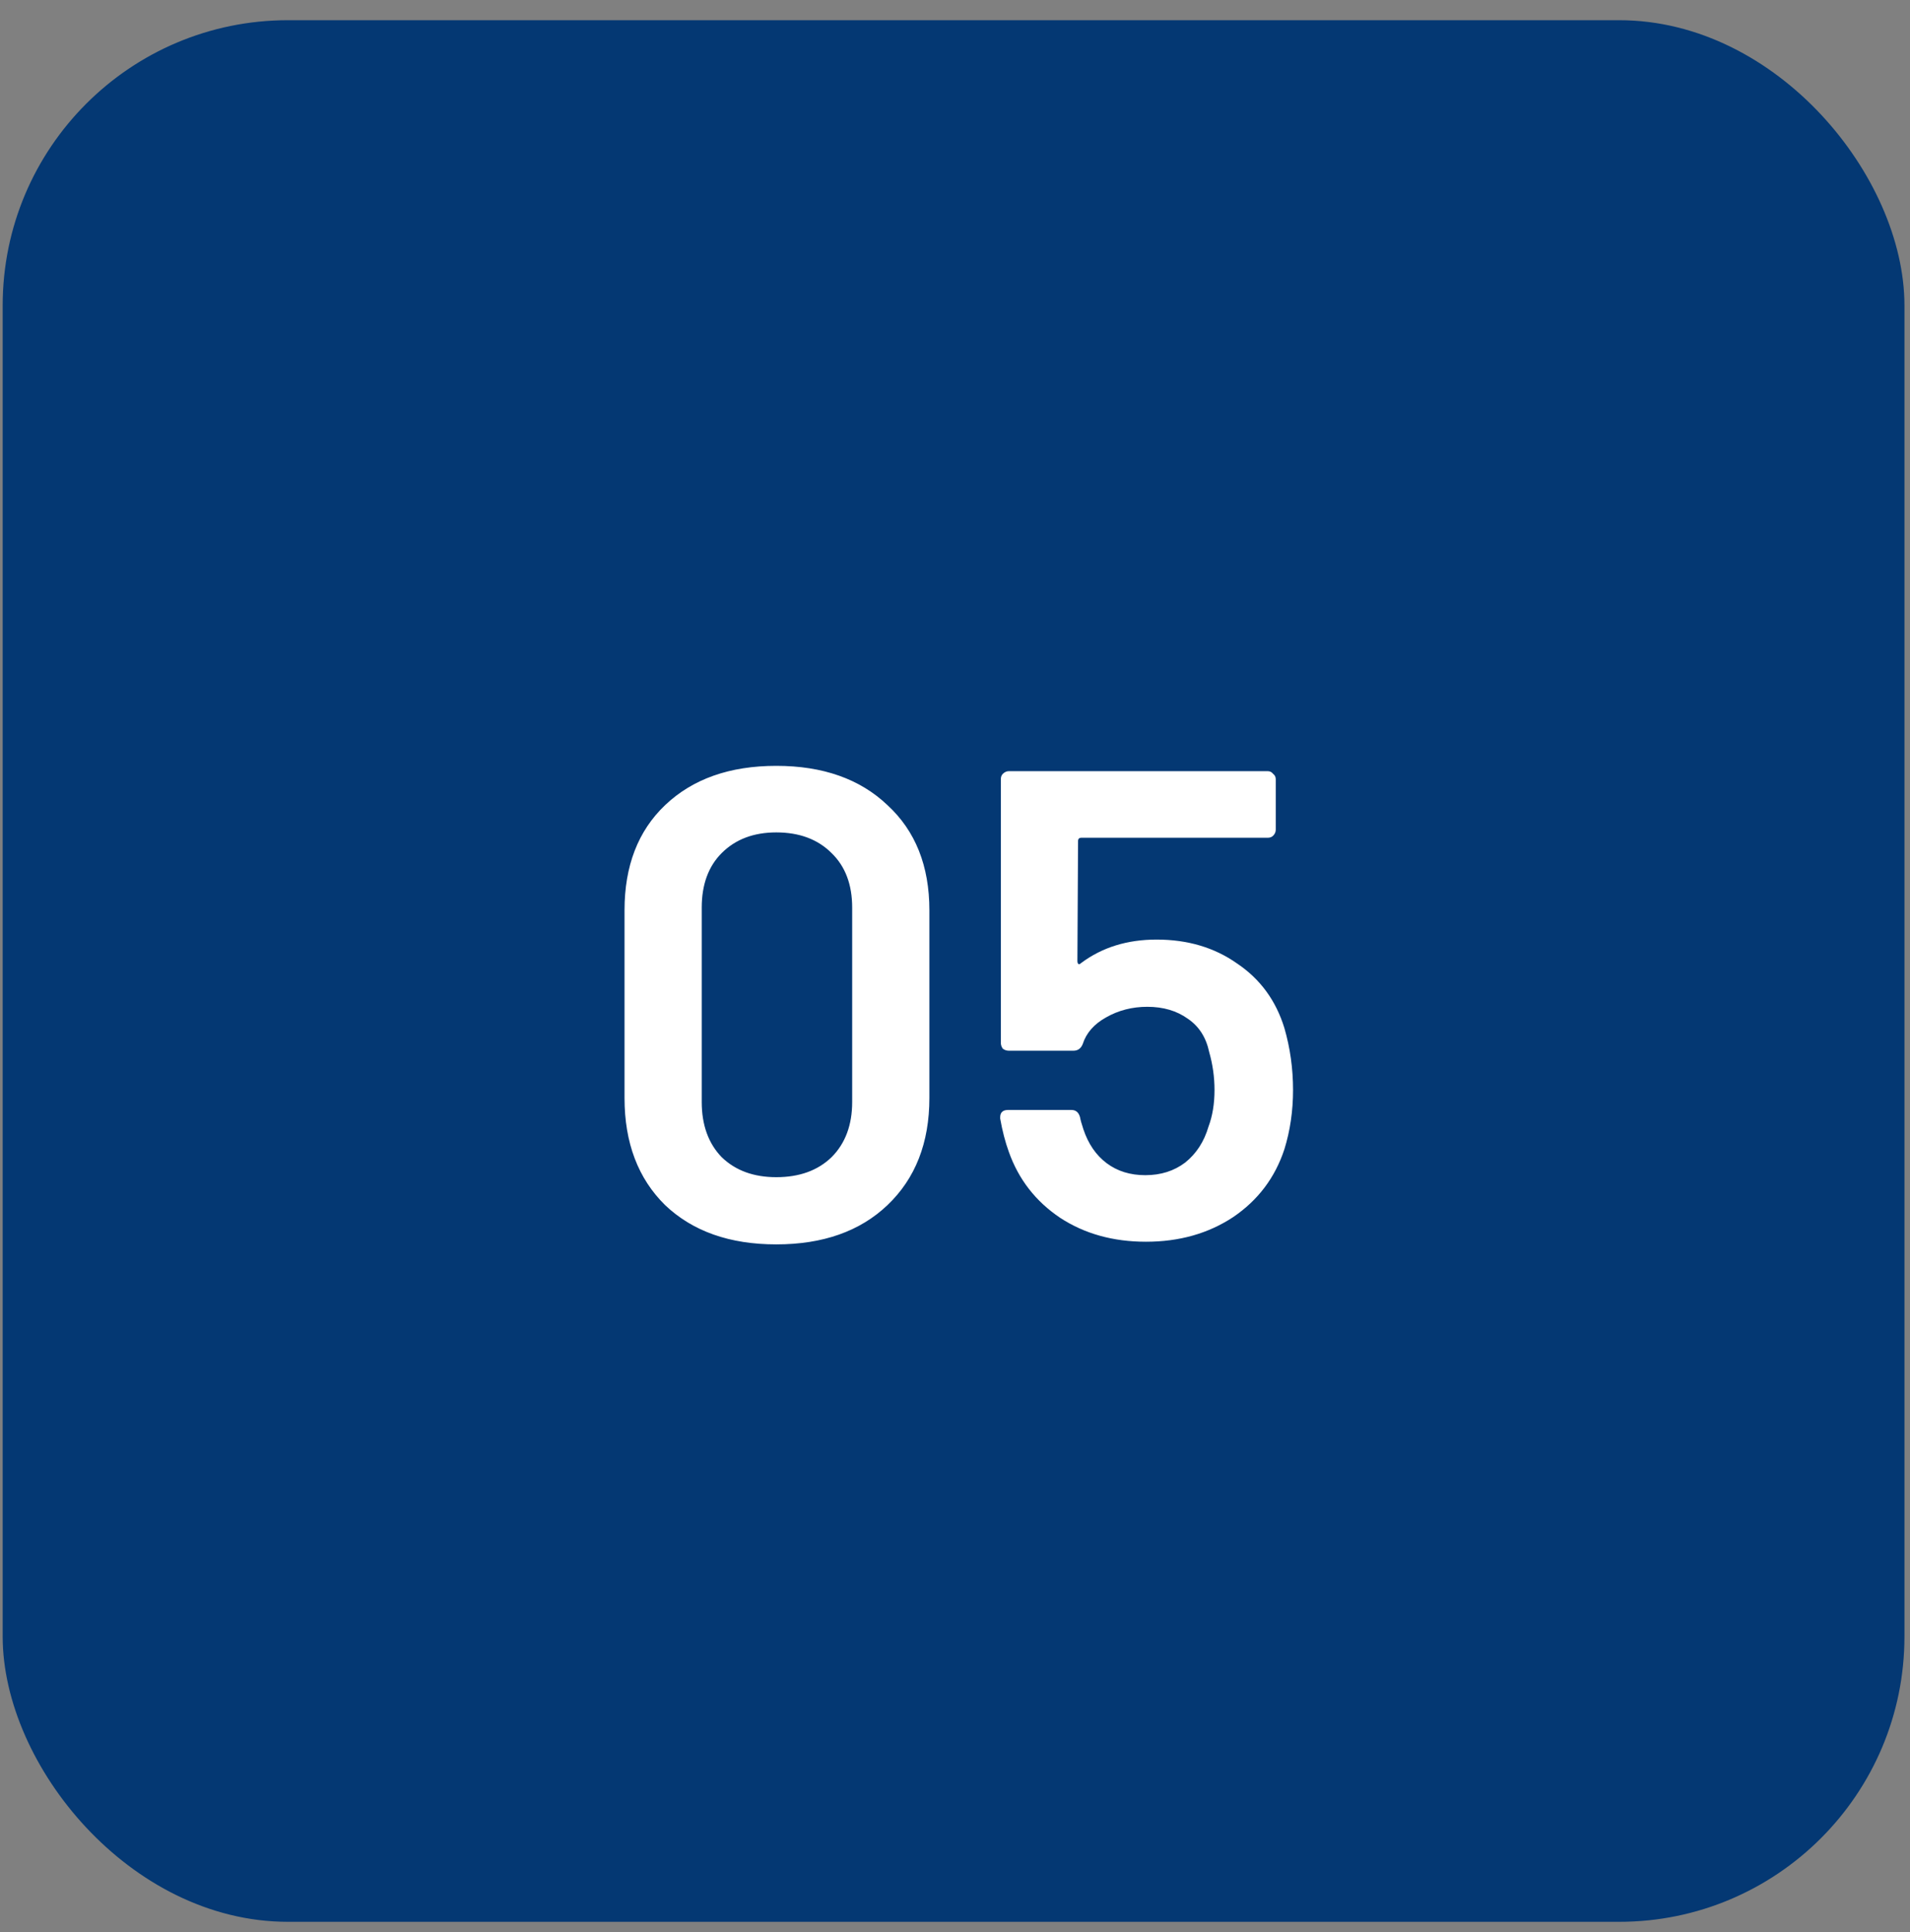
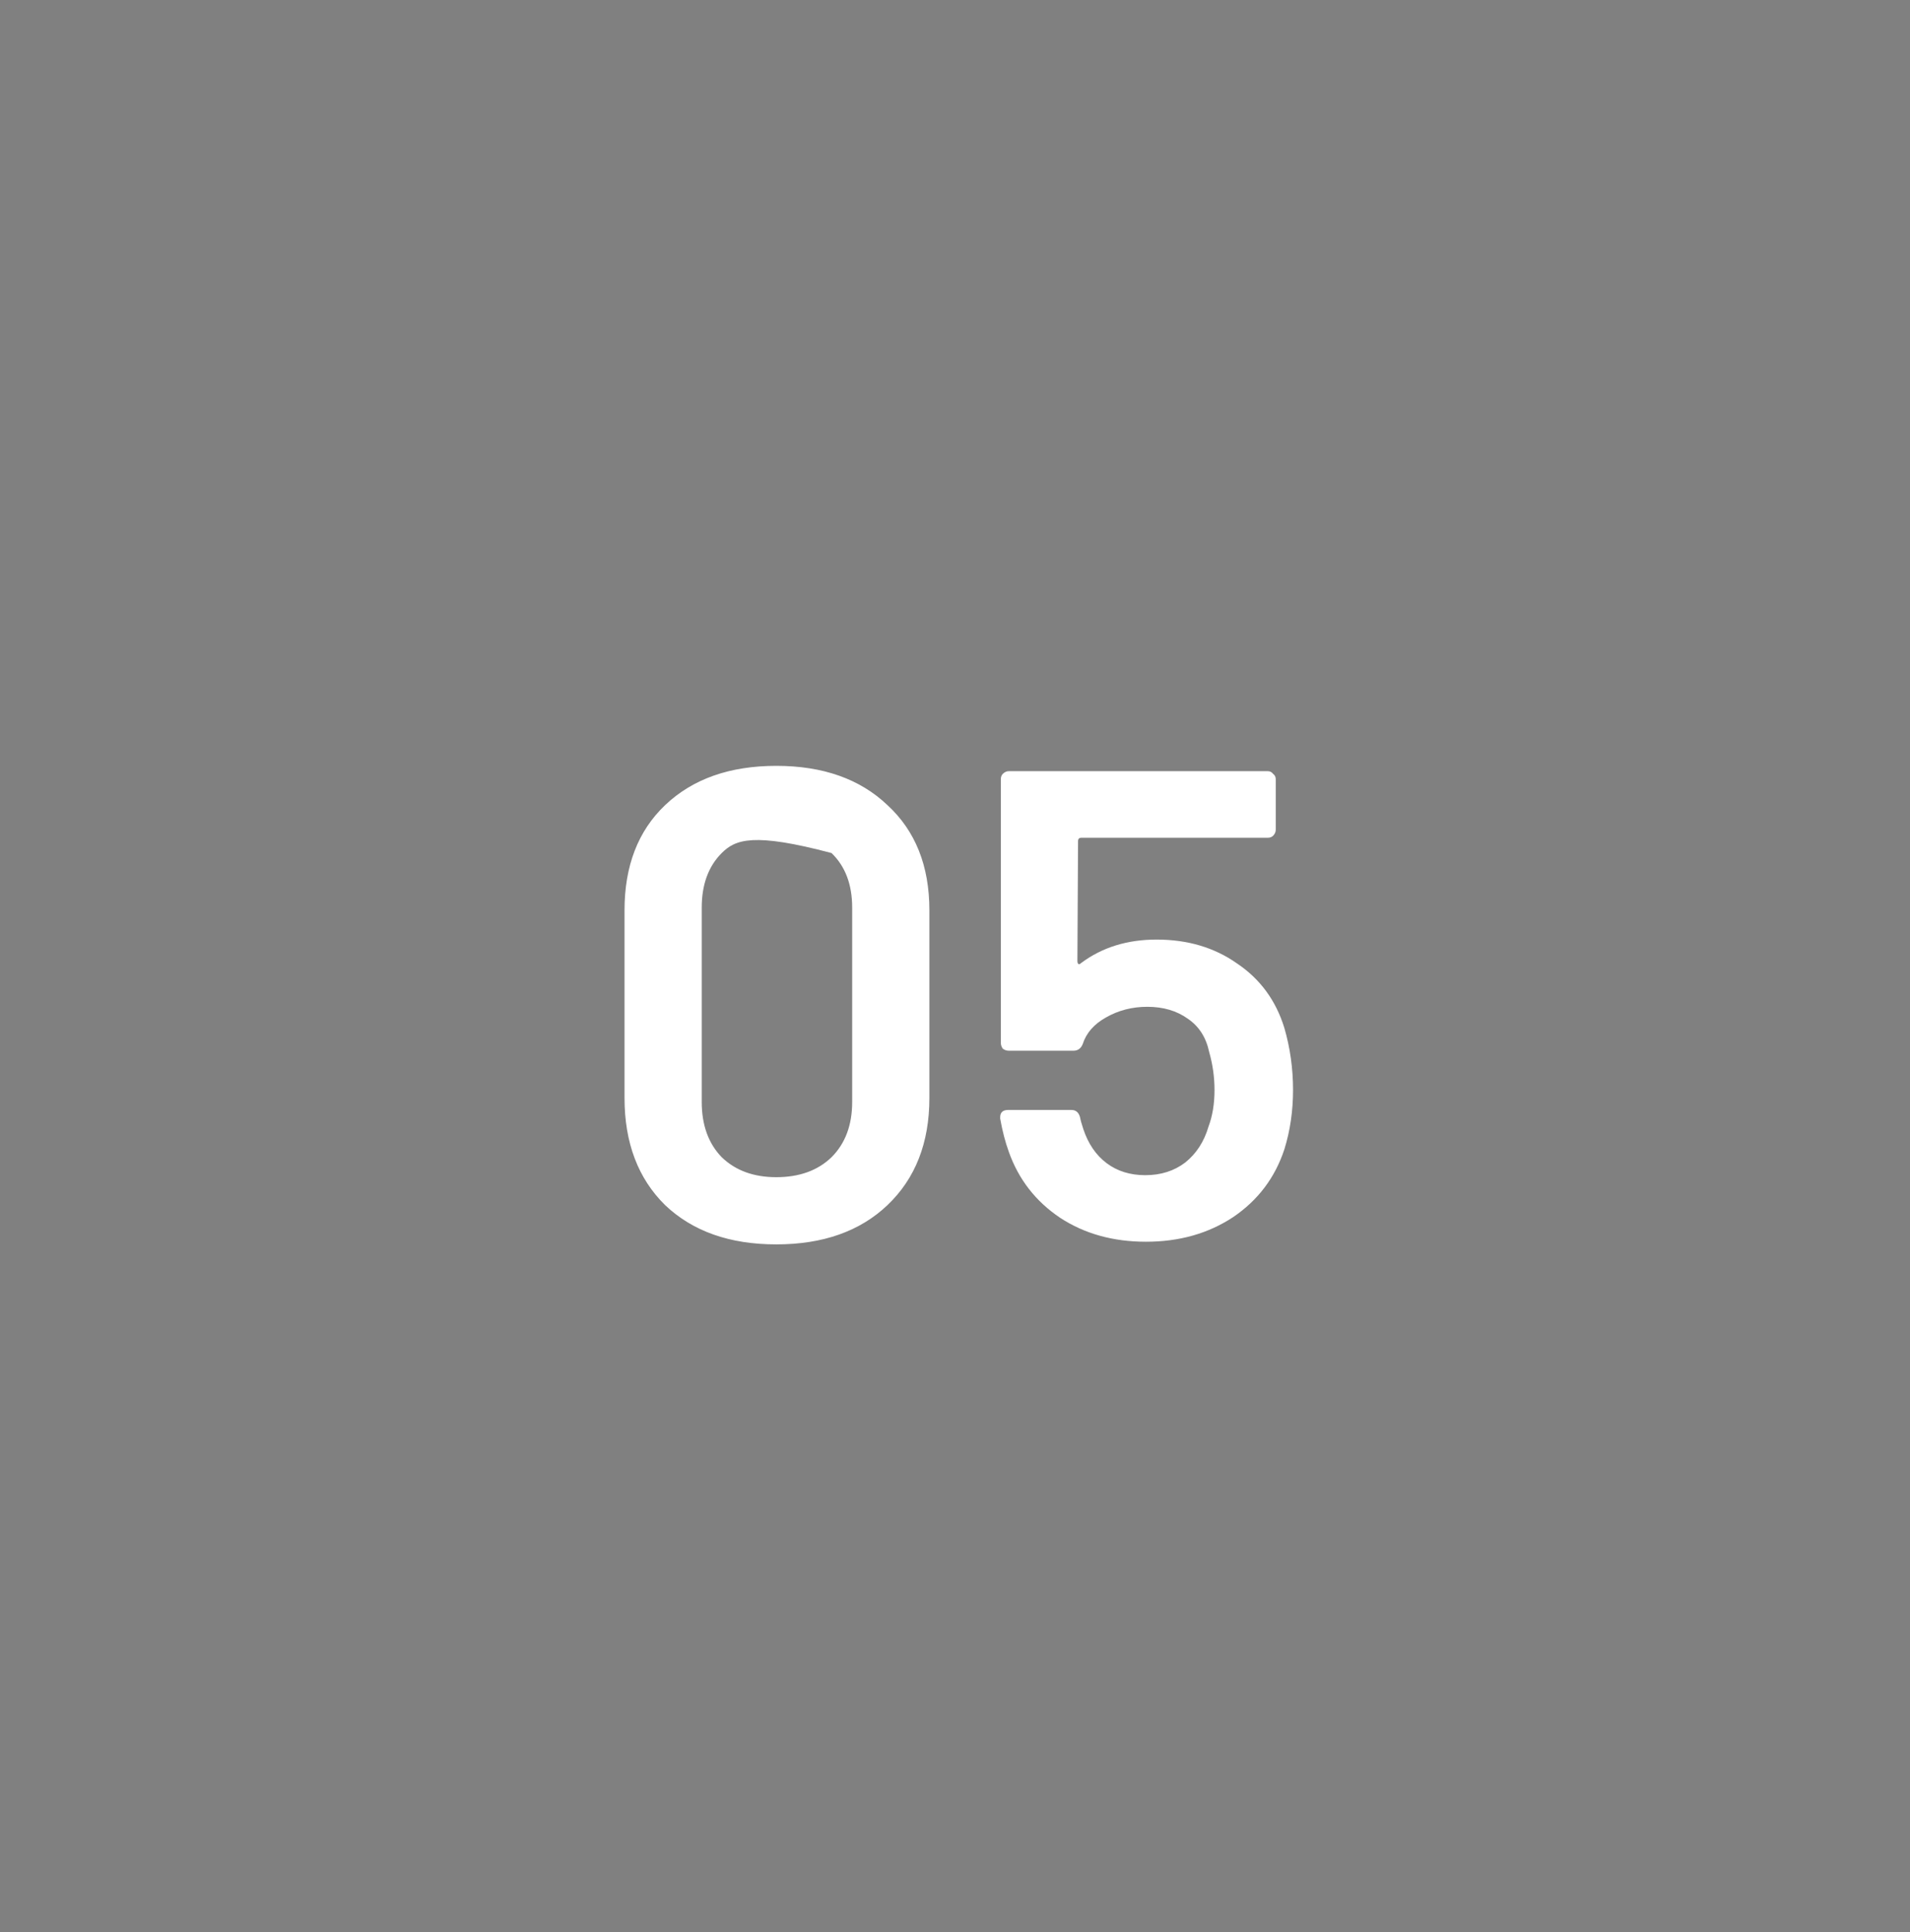
<svg xmlns="http://www.w3.org/2000/svg" width="85" height="86" viewBox="0 0 85 86" fill="none">
  <rect x="0" y="0" width="85" height="86" fill="#808080" stroke="none" />
-   <rect x="0.648" y="1.428" width="83.576" height="83.576" rx="12.166" fill="#043873" />
-   <rect x="0.648" y="1.428" width="83.576" height="83.576" rx="12.166" stroke="#043873" stroke-width="1.058" />
-   <path d="M34.547 55.383C32.474 55.383 30.825 54.801 29.6 53.636C28.396 52.451 27.793 50.861 27.793 48.867V40.513C27.793 38.538 28.396 36.978 29.6 35.833C30.825 34.668 32.474 34.085 34.547 34.085C36.621 34.085 38.27 34.668 39.494 35.833C40.738 36.978 41.36 38.538 41.36 40.513V48.867C41.36 50.861 40.738 52.451 39.494 53.636C38.27 54.801 36.621 55.383 34.547 55.383ZM34.547 52.392C35.574 52.392 36.394 52.095 37.006 51.503C37.618 50.891 37.924 50.071 37.924 49.044V40.395C37.924 39.368 37.618 38.558 37.006 37.966C36.394 37.354 35.574 37.047 34.547 37.047C33.54 37.047 32.73 37.354 32.118 37.966C31.526 38.558 31.229 39.368 31.229 40.395V49.044C31.229 50.071 31.526 50.891 32.118 51.503C32.73 52.095 33.54 52.392 34.547 52.392ZM57.159 45.756C57.416 46.645 57.544 47.563 57.544 48.511C57.544 49.439 57.416 50.318 57.159 51.148C56.744 52.411 55.984 53.419 54.878 54.169C53.772 54.9 52.479 55.265 50.998 55.265C49.536 55.265 48.263 54.91 47.177 54.199C46.09 53.468 45.33 52.49 44.896 51.266C44.738 50.832 44.609 50.338 44.511 49.785V49.726C44.511 49.508 44.629 49.4 44.866 49.4H47.68C47.878 49.4 48.006 49.508 48.065 49.726C48.085 49.844 48.134 50.022 48.213 50.259C48.431 50.911 48.776 51.414 49.25 51.77C49.724 52.125 50.297 52.303 50.968 52.303C51.659 52.303 52.252 52.115 52.745 51.74C53.239 51.345 53.585 50.812 53.782 50.14C53.96 49.666 54.049 49.123 54.049 48.511C54.049 47.938 53.97 47.376 53.812 46.823C53.674 46.171 53.358 45.677 52.864 45.342C52.37 44.986 51.768 44.809 51.057 44.809C50.386 44.809 49.773 44.966 49.221 45.282C48.687 45.579 48.342 45.974 48.184 46.467C48.105 46.665 47.967 46.764 47.769 46.764H44.896C44.797 46.764 44.708 46.734 44.629 46.675C44.57 46.596 44.54 46.507 44.54 46.408V34.678C44.54 34.579 44.57 34.5 44.629 34.441C44.708 34.362 44.797 34.322 44.896 34.322H56.419C56.517 34.322 56.596 34.362 56.656 34.441C56.735 34.5 56.774 34.579 56.774 34.678V36.929C56.774 37.028 56.735 37.117 56.656 37.196C56.596 37.255 56.517 37.285 56.419 37.285H48.124C48.026 37.285 47.976 37.334 47.976 37.433L47.947 42.764C47.947 42.843 47.967 42.893 48.006 42.913C48.045 42.913 48.085 42.893 48.124 42.853C49.053 42.162 50.168 41.817 51.472 41.817C52.854 41.817 54.049 42.172 55.056 42.883C56.083 43.574 56.784 44.532 57.159 45.756Z" fill="white" />
+   <path d="M34.547 55.383C32.474 55.383 30.825 54.801 29.6 53.636C28.396 52.451 27.793 50.861 27.793 48.867V40.513C27.793 38.538 28.396 36.978 29.6 35.833C30.825 34.668 32.474 34.085 34.547 34.085C36.621 34.085 38.27 34.668 39.494 35.833C40.738 36.978 41.36 38.538 41.36 40.513V48.867C41.36 50.861 40.738 52.451 39.494 53.636C38.27 54.801 36.621 55.383 34.547 55.383ZM34.547 52.392C35.574 52.392 36.394 52.095 37.006 51.503C37.618 50.891 37.924 50.071 37.924 49.044V40.395C37.924 39.368 37.618 38.558 37.006 37.966C33.54 37.047 32.73 37.354 32.118 37.966C31.526 38.558 31.229 39.368 31.229 40.395V49.044C31.229 50.071 31.526 50.891 32.118 51.503C32.73 52.095 33.54 52.392 34.547 52.392ZM57.159 45.756C57.416 46.645 57.544 47.563 57.544 48.511C57.544 49.439 57.416 50.318 57.159 51.148C56.744 52.411 55.984 53.419 54.878 54.169C53.772 54.9 52.479 55.265 50.998 55.265C49.536 55.265 48.263 54.91 47.177 54.199C46.09 53.468 45.33 52.49 44.896 51.266C44.738 50.832 44.609 50.338 44.511 49.785V49.726C44.511 49.508 44.629 49.4 44.866 49.4H47.68C47.878 49.4 48.006 49.508 48.065 49.726C48.085 49.844 48.134 50.022 48.213 50.259C48.431 50.911 48.776 51.414 49.25 51.77C49.724 52.125 50.297 52.303 50.968 52.303C51.659 52.303 52.252 52.115 52.745 51.74C53.239 51.345 53.585 50.812 53.782 50.14C53.96 49.666 54.049 49.123 54.049 48.511C54.049 47.938 53.97 47.376 53.812 46.823C53.674 46.171 53.358 45.677 52.864 45.342C52.37 44.986 51.768 44.809 51.057 44.809C50.386 44.809 49.773 44.966 49.221 45.282C48.687 45.579 48.342 45.974 48.184 46.467C48.105 46.665 47.967 46.764 47.769 46.764H44.896C44.797 46.764 44.708 46.734 44.629 46.675C44.57 46.596 44.54 46.507 44.54 46.408V34.678C44.54 34.579 44.57 34.5 44.629 34.441C44.708 34.362 44.797 34.322 44.896 34.322H56.419C56.517 34.322 56.596 34.362 56.656 34.441C56.735 34.5 56.774 34.579 56.774 34.678V36.929C56.774 37.028 56.735 37.117 56.656 37.196C56.596 37.255 56.517 37.285 56.419 37.285H48.124C48.026 37.285 47.976 37.334 47.976 37.433L47.947 42.764C47.947 42.843 47.967 42.893 48.006 42.913C48.045 42.913 48.085 42.893 48.124 42.853C49.053 42.162 50.168 41.817 51.472 41.817C52.854 41.817 54.049 42.172 55.056 42.883C56.083 43.574 56.784 44.532 57.159 45.756Z" fill="white" />
</svg>